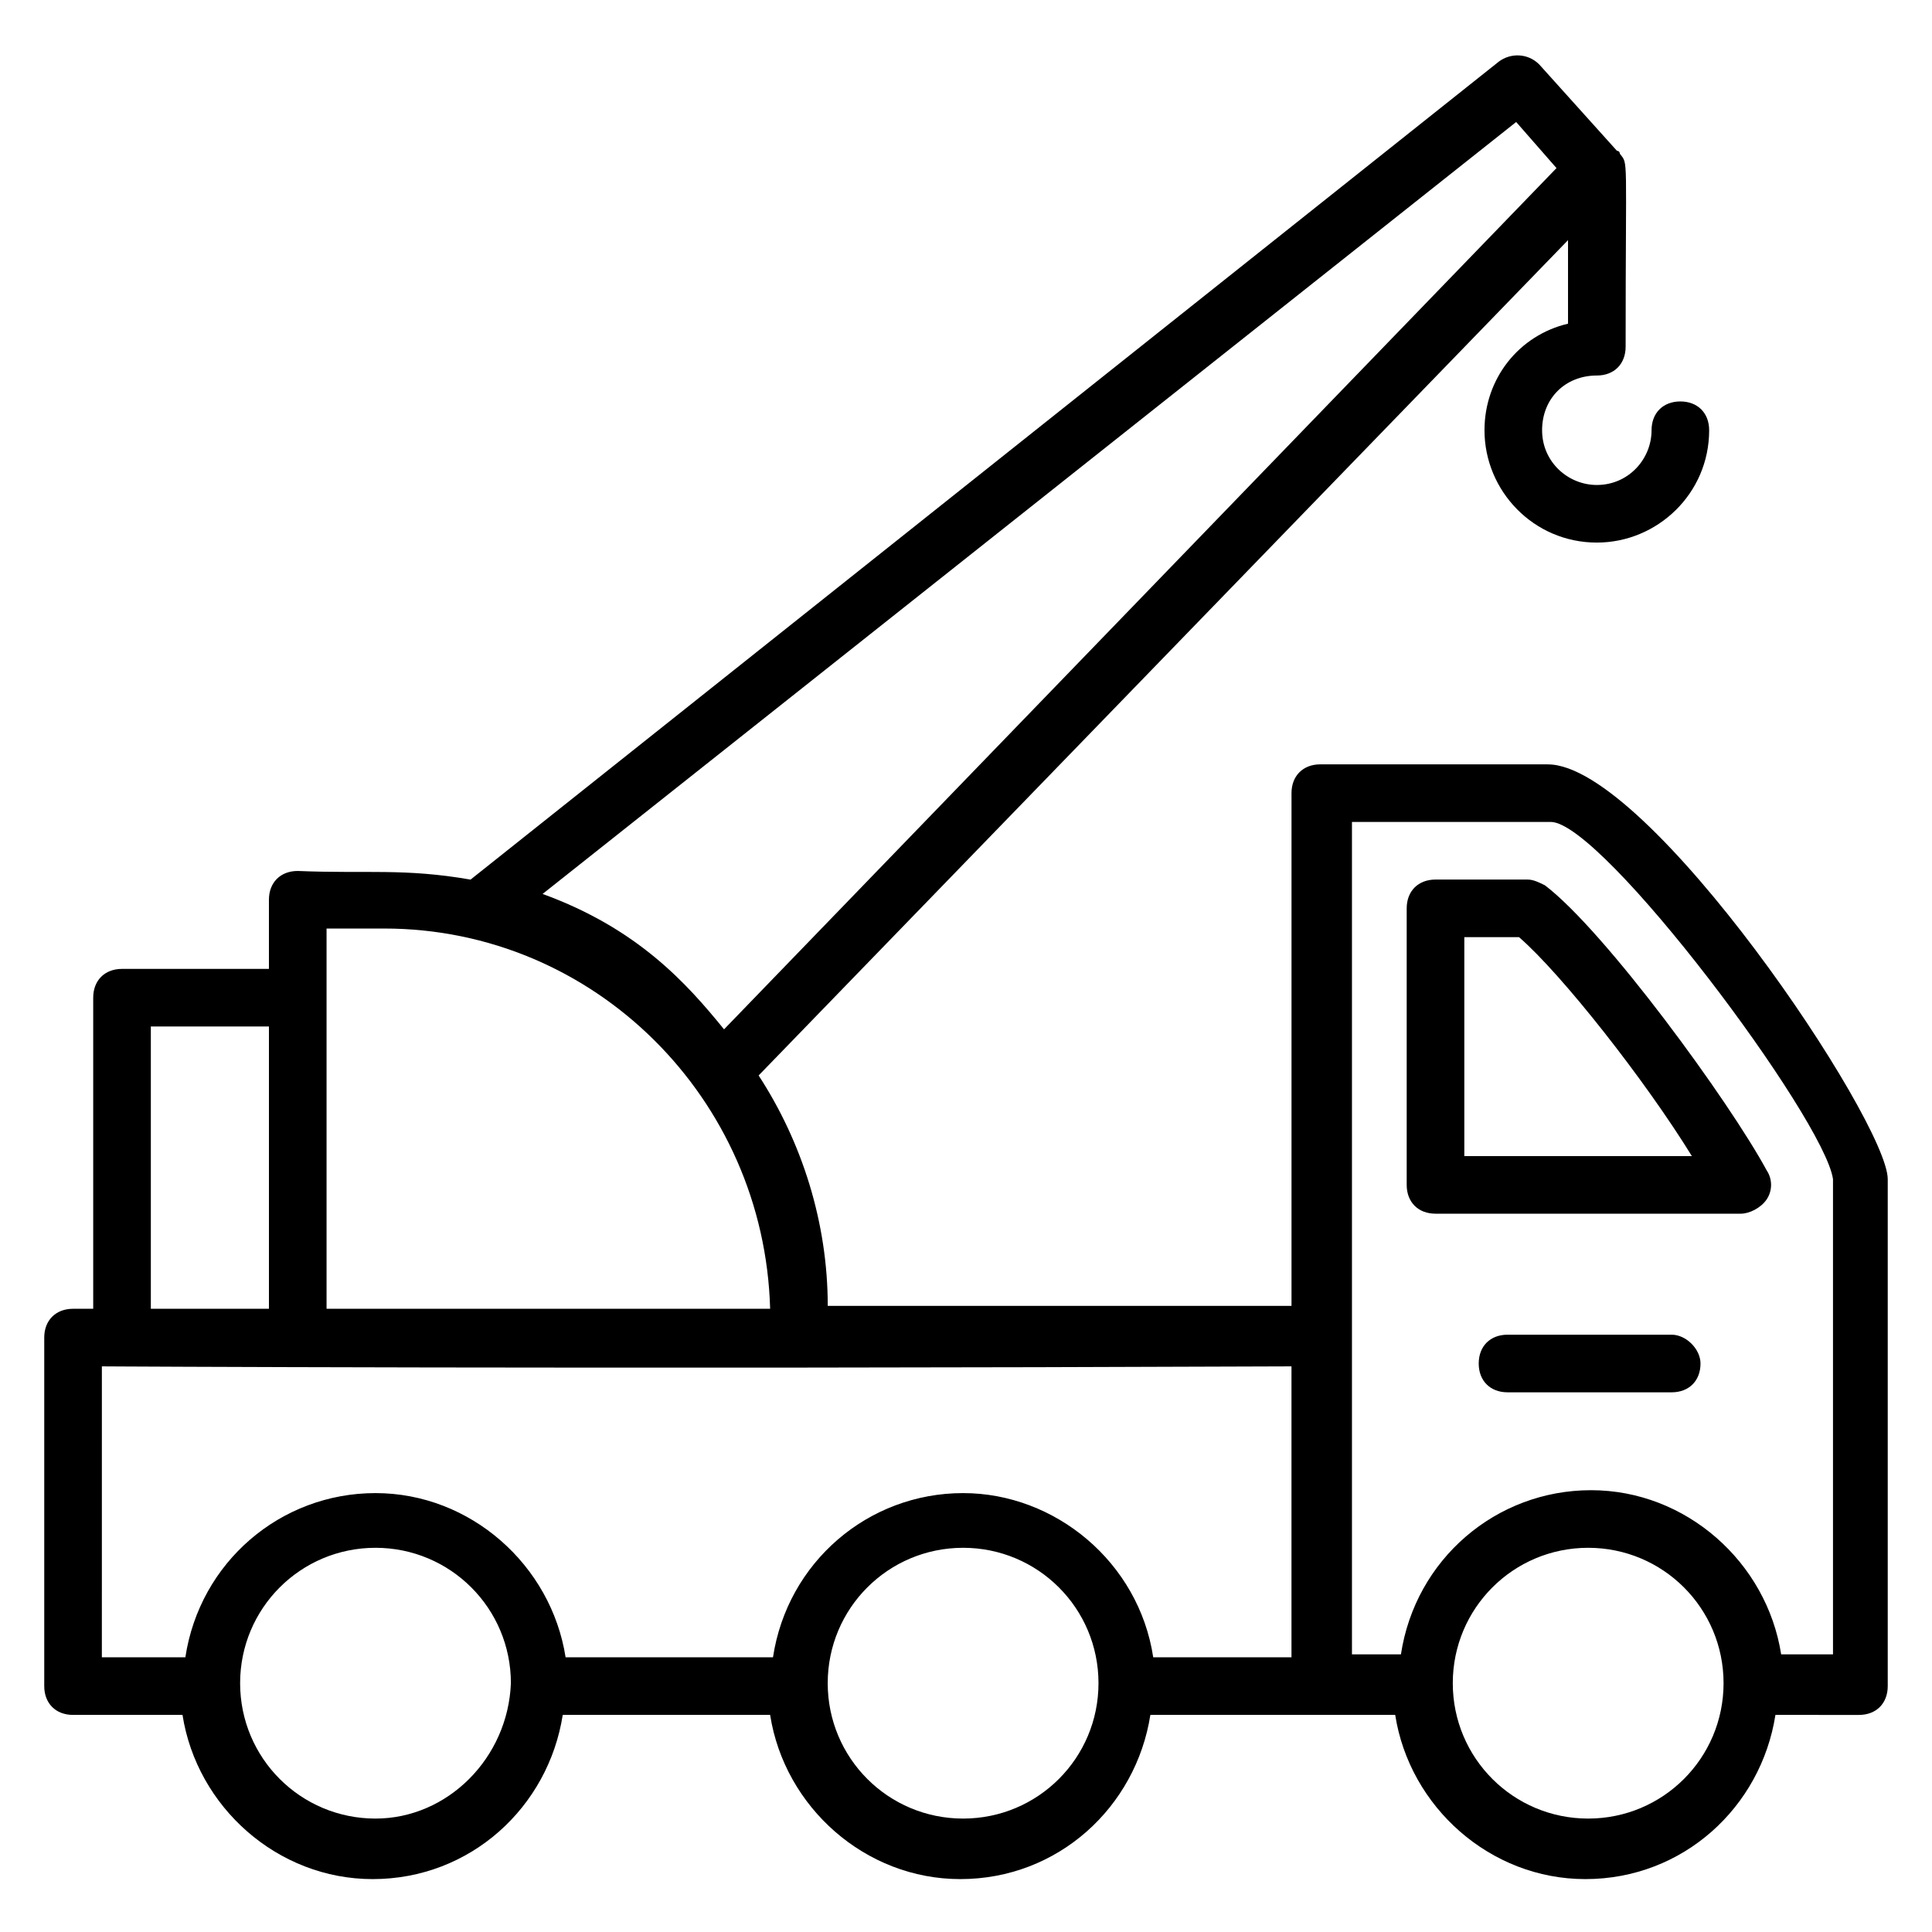
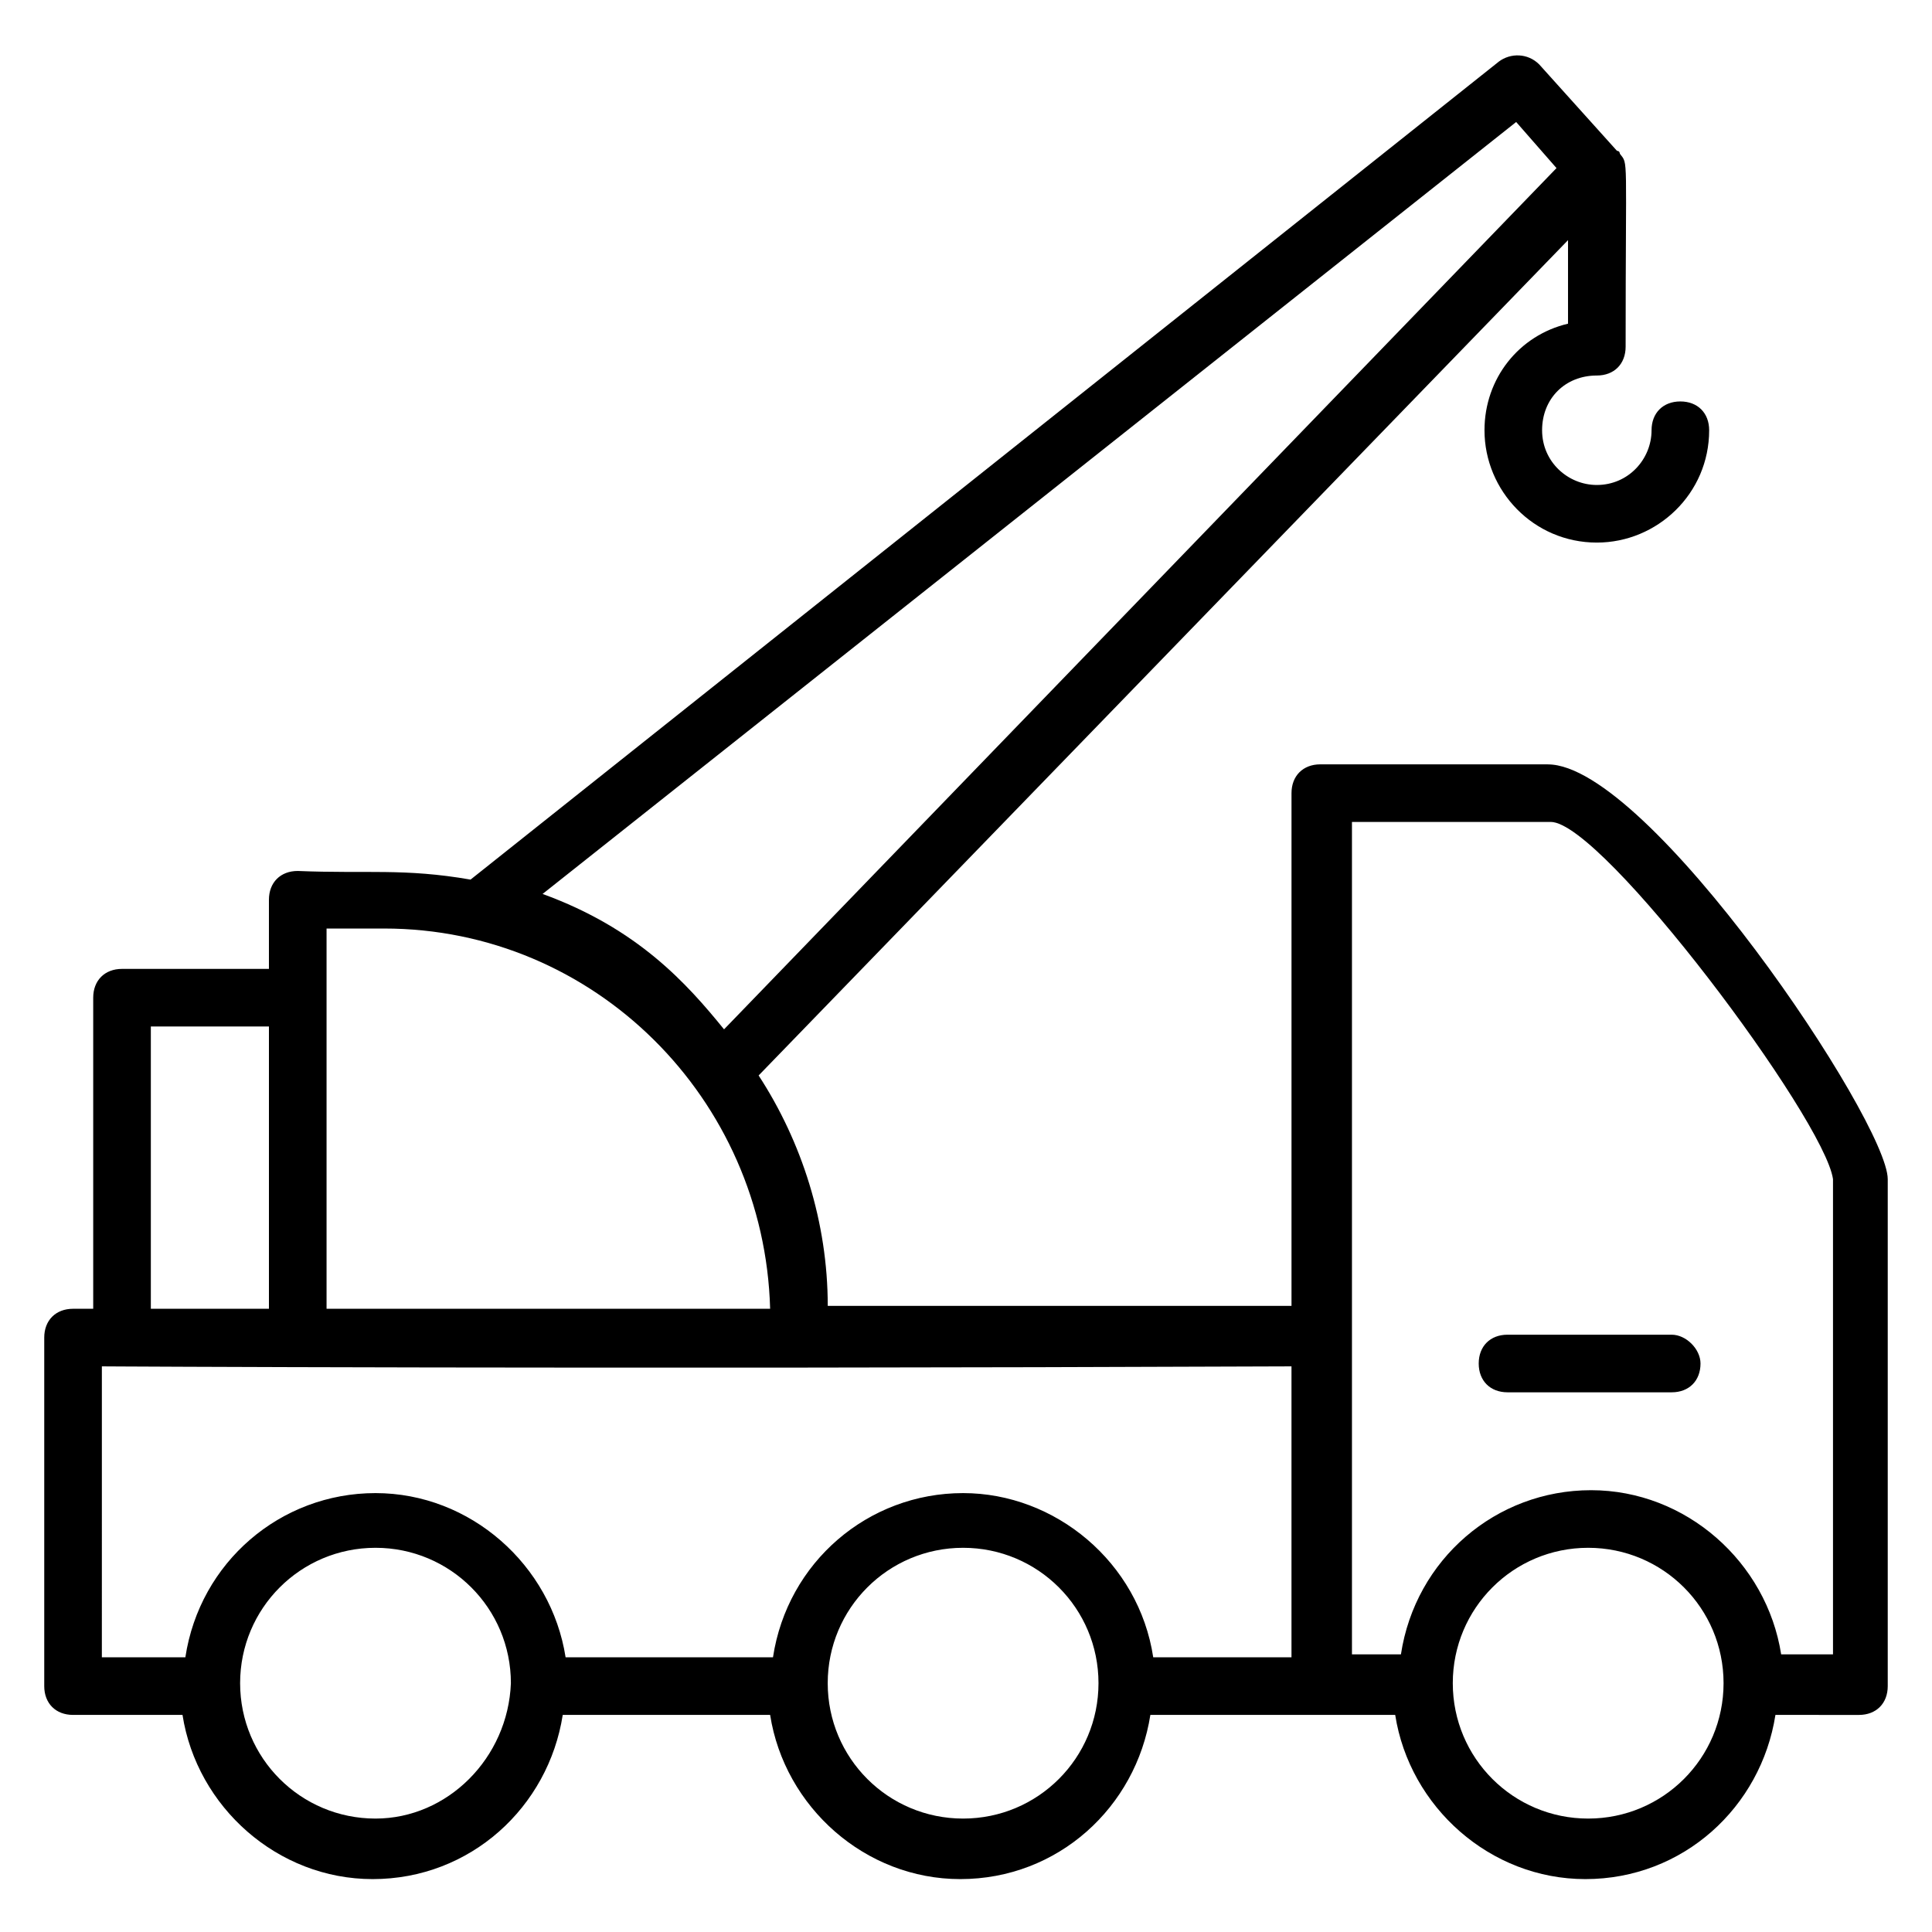
<svg xmlns="http://www.w3.org/2000/svg" fill="#000000" width="800px" height="800px" version="1.1" viewBox="144 144 512 512">
  <g>
    <path d="m554.2 346.56h-60.305c-4.582 0-7.633 3.055-7.633 7.633v135.88l-122.9 0.004c0-22.137-6.871-43.512-18.32-61.066l214.5-221.37v22.137c-12.977 3.055-22.137 14.504-22.137 28.242 0 16.031 12.977 29.77 29.77 29.77 16.031 0 29.77-12.977 29.77-29.77 0-4.582-3.055-7.633-7.633-7.633-4.582 0-7.633 3.055-7.633 7.633 0 7.633-6.106 14.504-14.504 14.504-7.633 0-14.504-6.106-14.504-14.504s6.106-14.504 14.504-14.504c4.582 0 7.633-3.055 7.633-7.633 0-51.906 0.762-48.09-1.527-51.145 0 0 0-0.762-0.762-0.762l-20.609-22.902c-3.055-3.055-7.633-3.055-10.688-0.762l-272.52 216.79c-17.559-3.055-27.48-1.527-45.801-2.289-4.582 0-7.633 3.055-7.633 7.633v18.32h-38.934c-4.582 0-7.633 3.055-7.633 7.633v82.441h-5.344c-4.582 0-7.633 3.055-7.633 7.633v92.363c0 4.582 3.055 7.633 7.633 7.633h29.008c3.816 24.426 25.191 43.512 50.383 43.512 25.953 0 46.562-19.082 50.383-43.512h54.961c3.816 24.426 25.191 43.512 50.383 43.512 25.953 0 46.562-19.082 50.383-43.512h64.883c3.816 24.426 25.191 43.512 50.383 43.512 25.953 0 46.562-19.082 50.383-43.512l22.129 0.004c4.582 0 7.633-3.055 7.633-7.633v-134.35c0-15.266-63.359-109.92-90.074-109.92zm-8.398-170.23 10.688 12.215-220.61 228.24c-9.922-12.215-22.902-26.719-48.09-35.879zm-300 213.74c55.723 0 100.76 45.039 102.29 100.76h-117.55v-82.441-1.527-16.793zm-61.828 25.953h31.297v74.809h-31.297zm-12.977 90.078c-0.762 0 127.48 0.762 315.26 0v77.098h-36.641c-3.816-25.191-25.953-43.512-50.383-43.512-25.191 0-46.562 18.32-50.383 43.512h-54.961c-3.816-24.426-25.191-43.512-50.383-43.512-25.191 0-46.562 18.32-50.383 43.512h-22.129zm72.516 119.84c-19.848 0-35.879-16.031-35.879-35.879 0-19.848 16.031-35.879 35.879-35.879 19.848 0 35.879 16.031 35.879 35.879-0.766 19.848-16.793 35.879-35.879 35.879zm155.72 0c-19.848 0-35.879-16.031-35.879-35.879 0-19.848 16.031-35.879 35.879-35.879s35.879 16.031 35.879 35.879c0 19.848-16.031 35.879-35.879 35.879zm165.65 0c-19.848 0-35.879-16.031-35.879-35.879 0-19.848 16.031-35.879 35.879-35.879 19.848 0 35.879 16.031 35.879 35.879-0.004 19.848-16.031 35.879-35.879 35.879zm64.121-43.512h-12.977c-3.816-24.426-25.191-43.512-50.383-43.512-25.191 0-46.562 18.32-50.383 43.512h-12.977v-220.61h52.672c13.742 0 72.52 78.625 74.809 94.656v125.95z" />
-     <path d="m553.43 378.62c-1.527-0.762-3.055-1.527-4.582-1.527h-24.426c-4.582 0-7.633 3.055-7.633 7.633v73.281c0 4.582 3.055 7.633 7.633 7.633h80.914c2.289 0 5.344-1.527 6.871-3.816 1.527-2.289 1.527-5.344 0-7.633-9.922-18.32-42.746-63.355-58.777-75.57zm-21.371 72.52v-58.781h14.504c11.449 9.922 33.586 38.168 45.801 58.016h-60.305z" />
    <path d="m587.02 497.71h-43.512c-4.582 0-7.633 3.055-7.633 7.633 0 4.582 3.055 7.633 7.633 7.633h43.512c4.582 0 7.633-3.055 7.633-7.633 0-3.816-3.816-7.633-7.633-7.633z" />
  </g>
</svg>